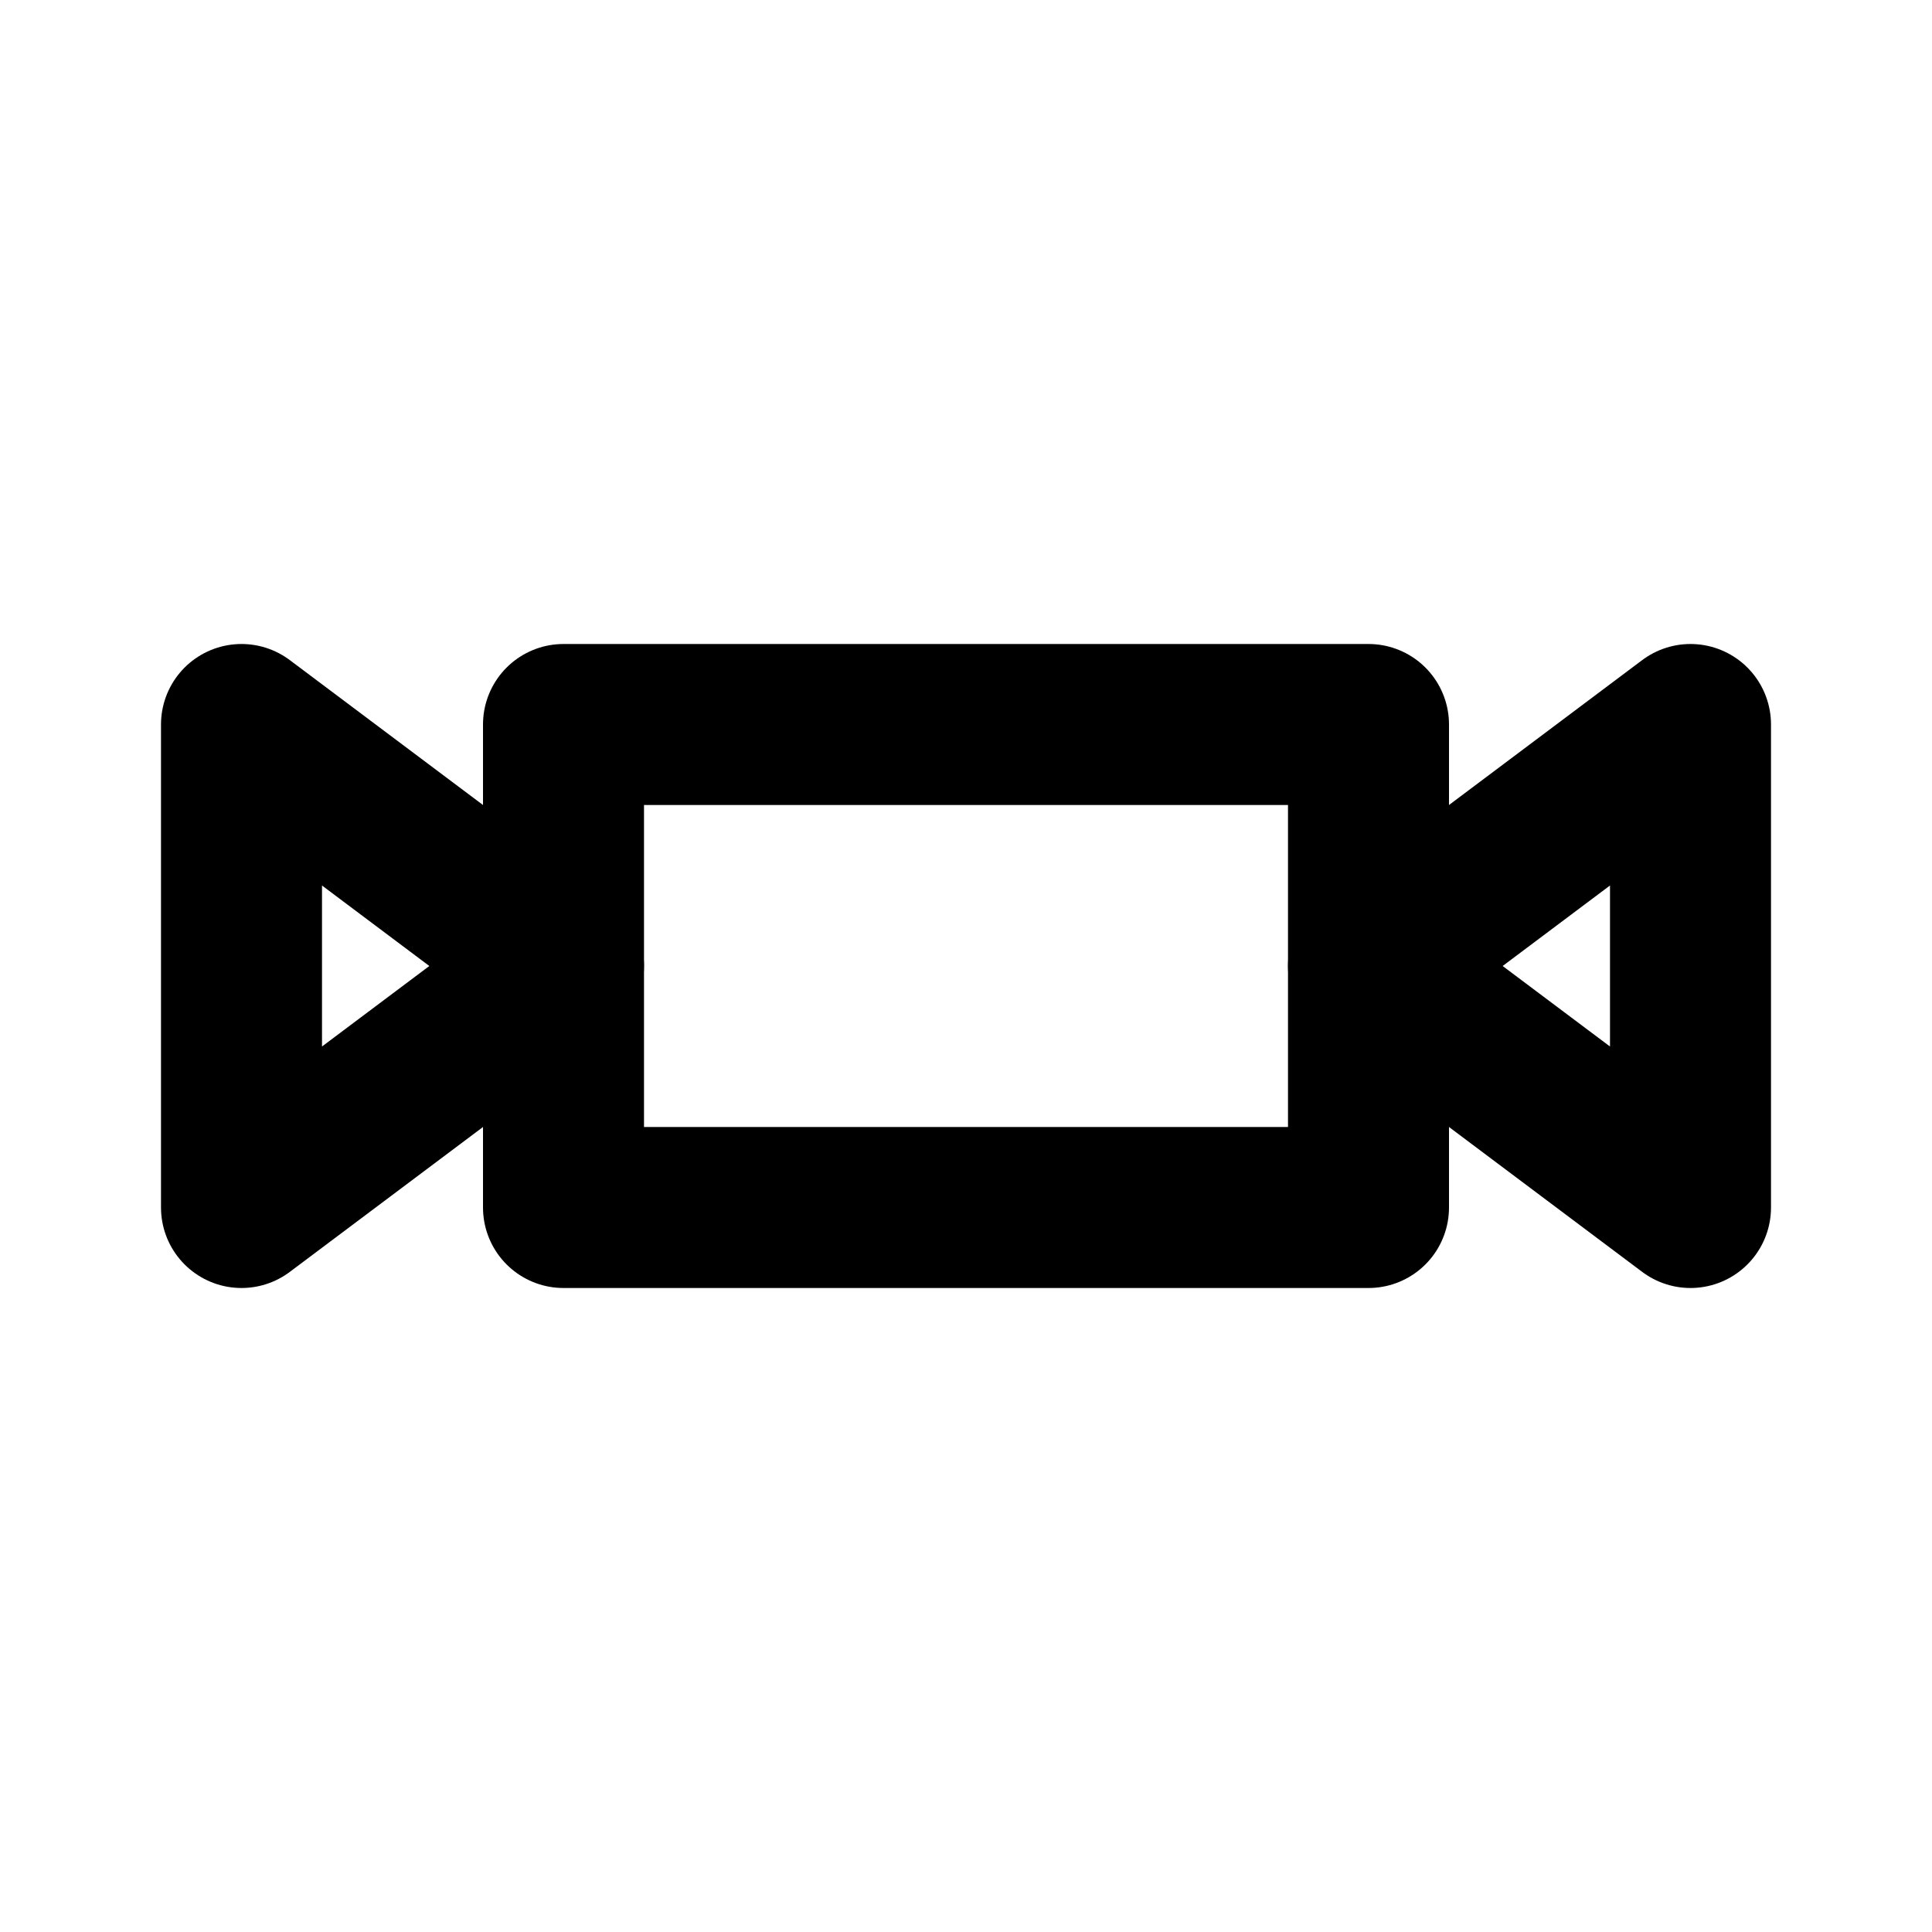
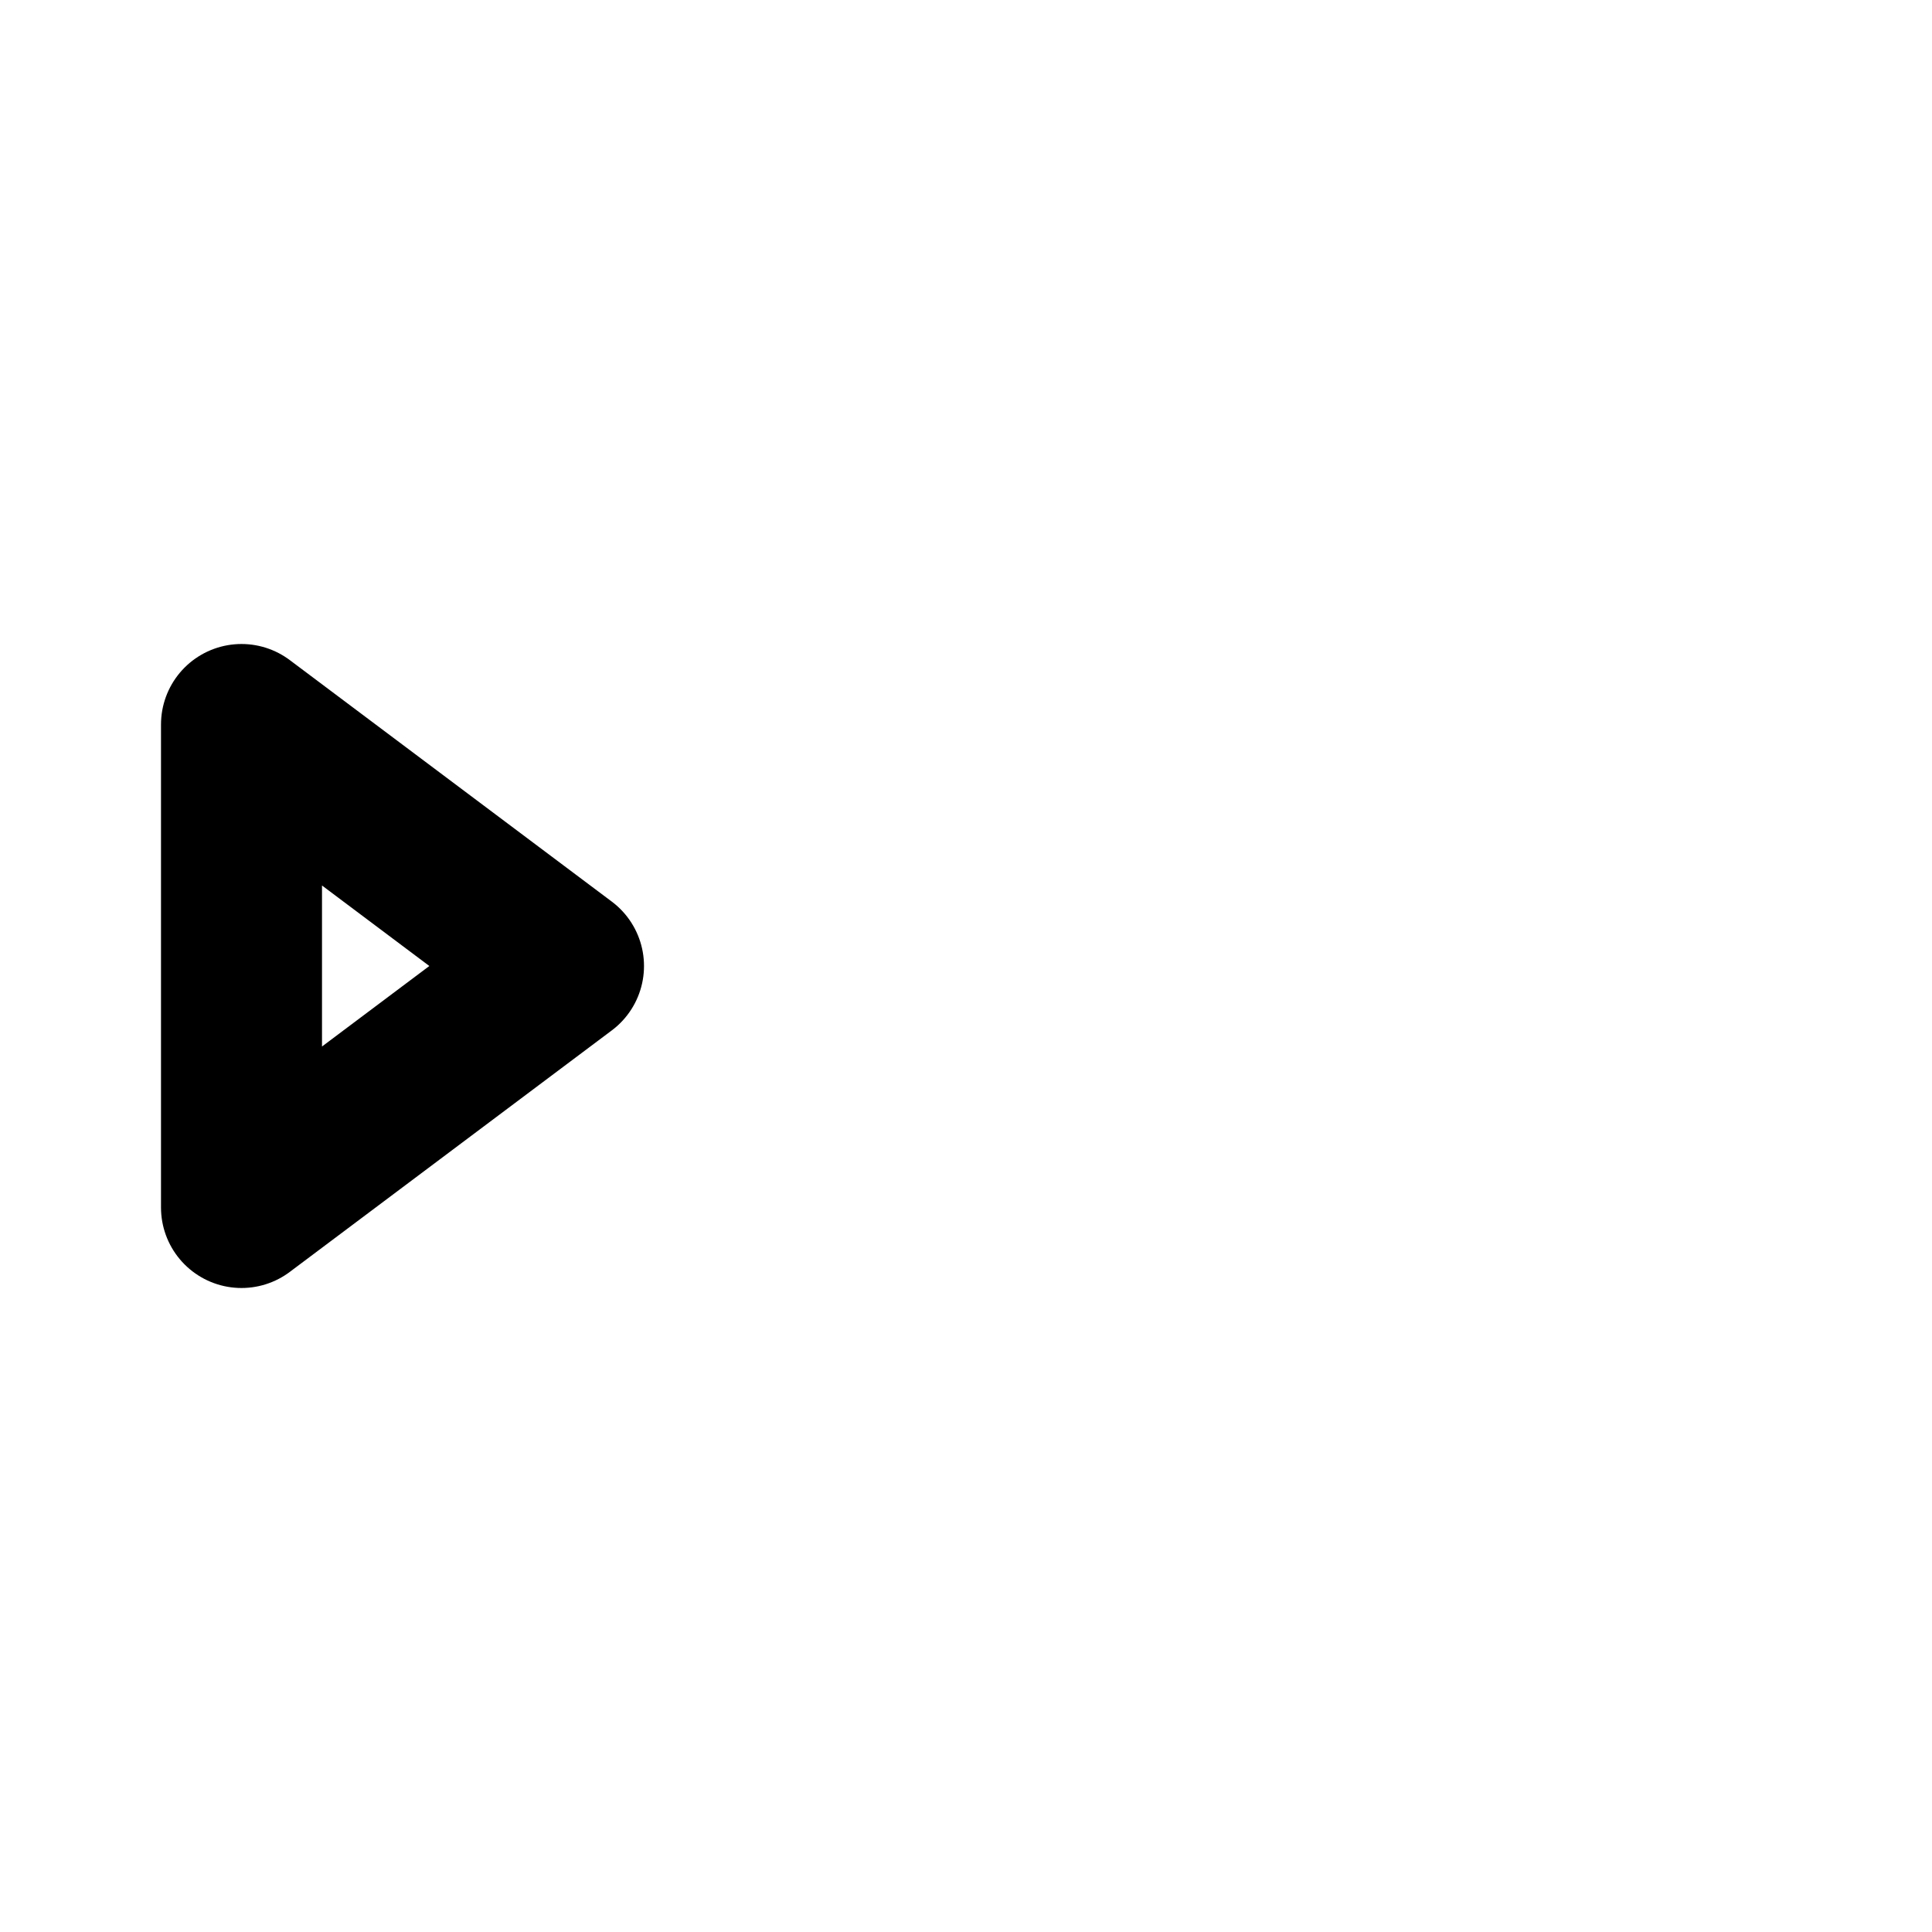
<svg xmlns="http://www.w3.org/2000/svg" width="800px" height="800px" viewBox="0 0 24 24" fill="none">
-   <path d="M7 9H17V15H7V9Z" stroke="#000000" stroke-width="2" stroke-linejoin="round" />
  <path d="M3 9L7 12L3 15V9Z" stroke="#000000" stroke-width="2" stroke-linejoin="round" />
-   <path d="M21 9L17 12L21 15V9Z" stroke="#000000" stroke-width="2" stroke-linejoin="round" />
</svg>